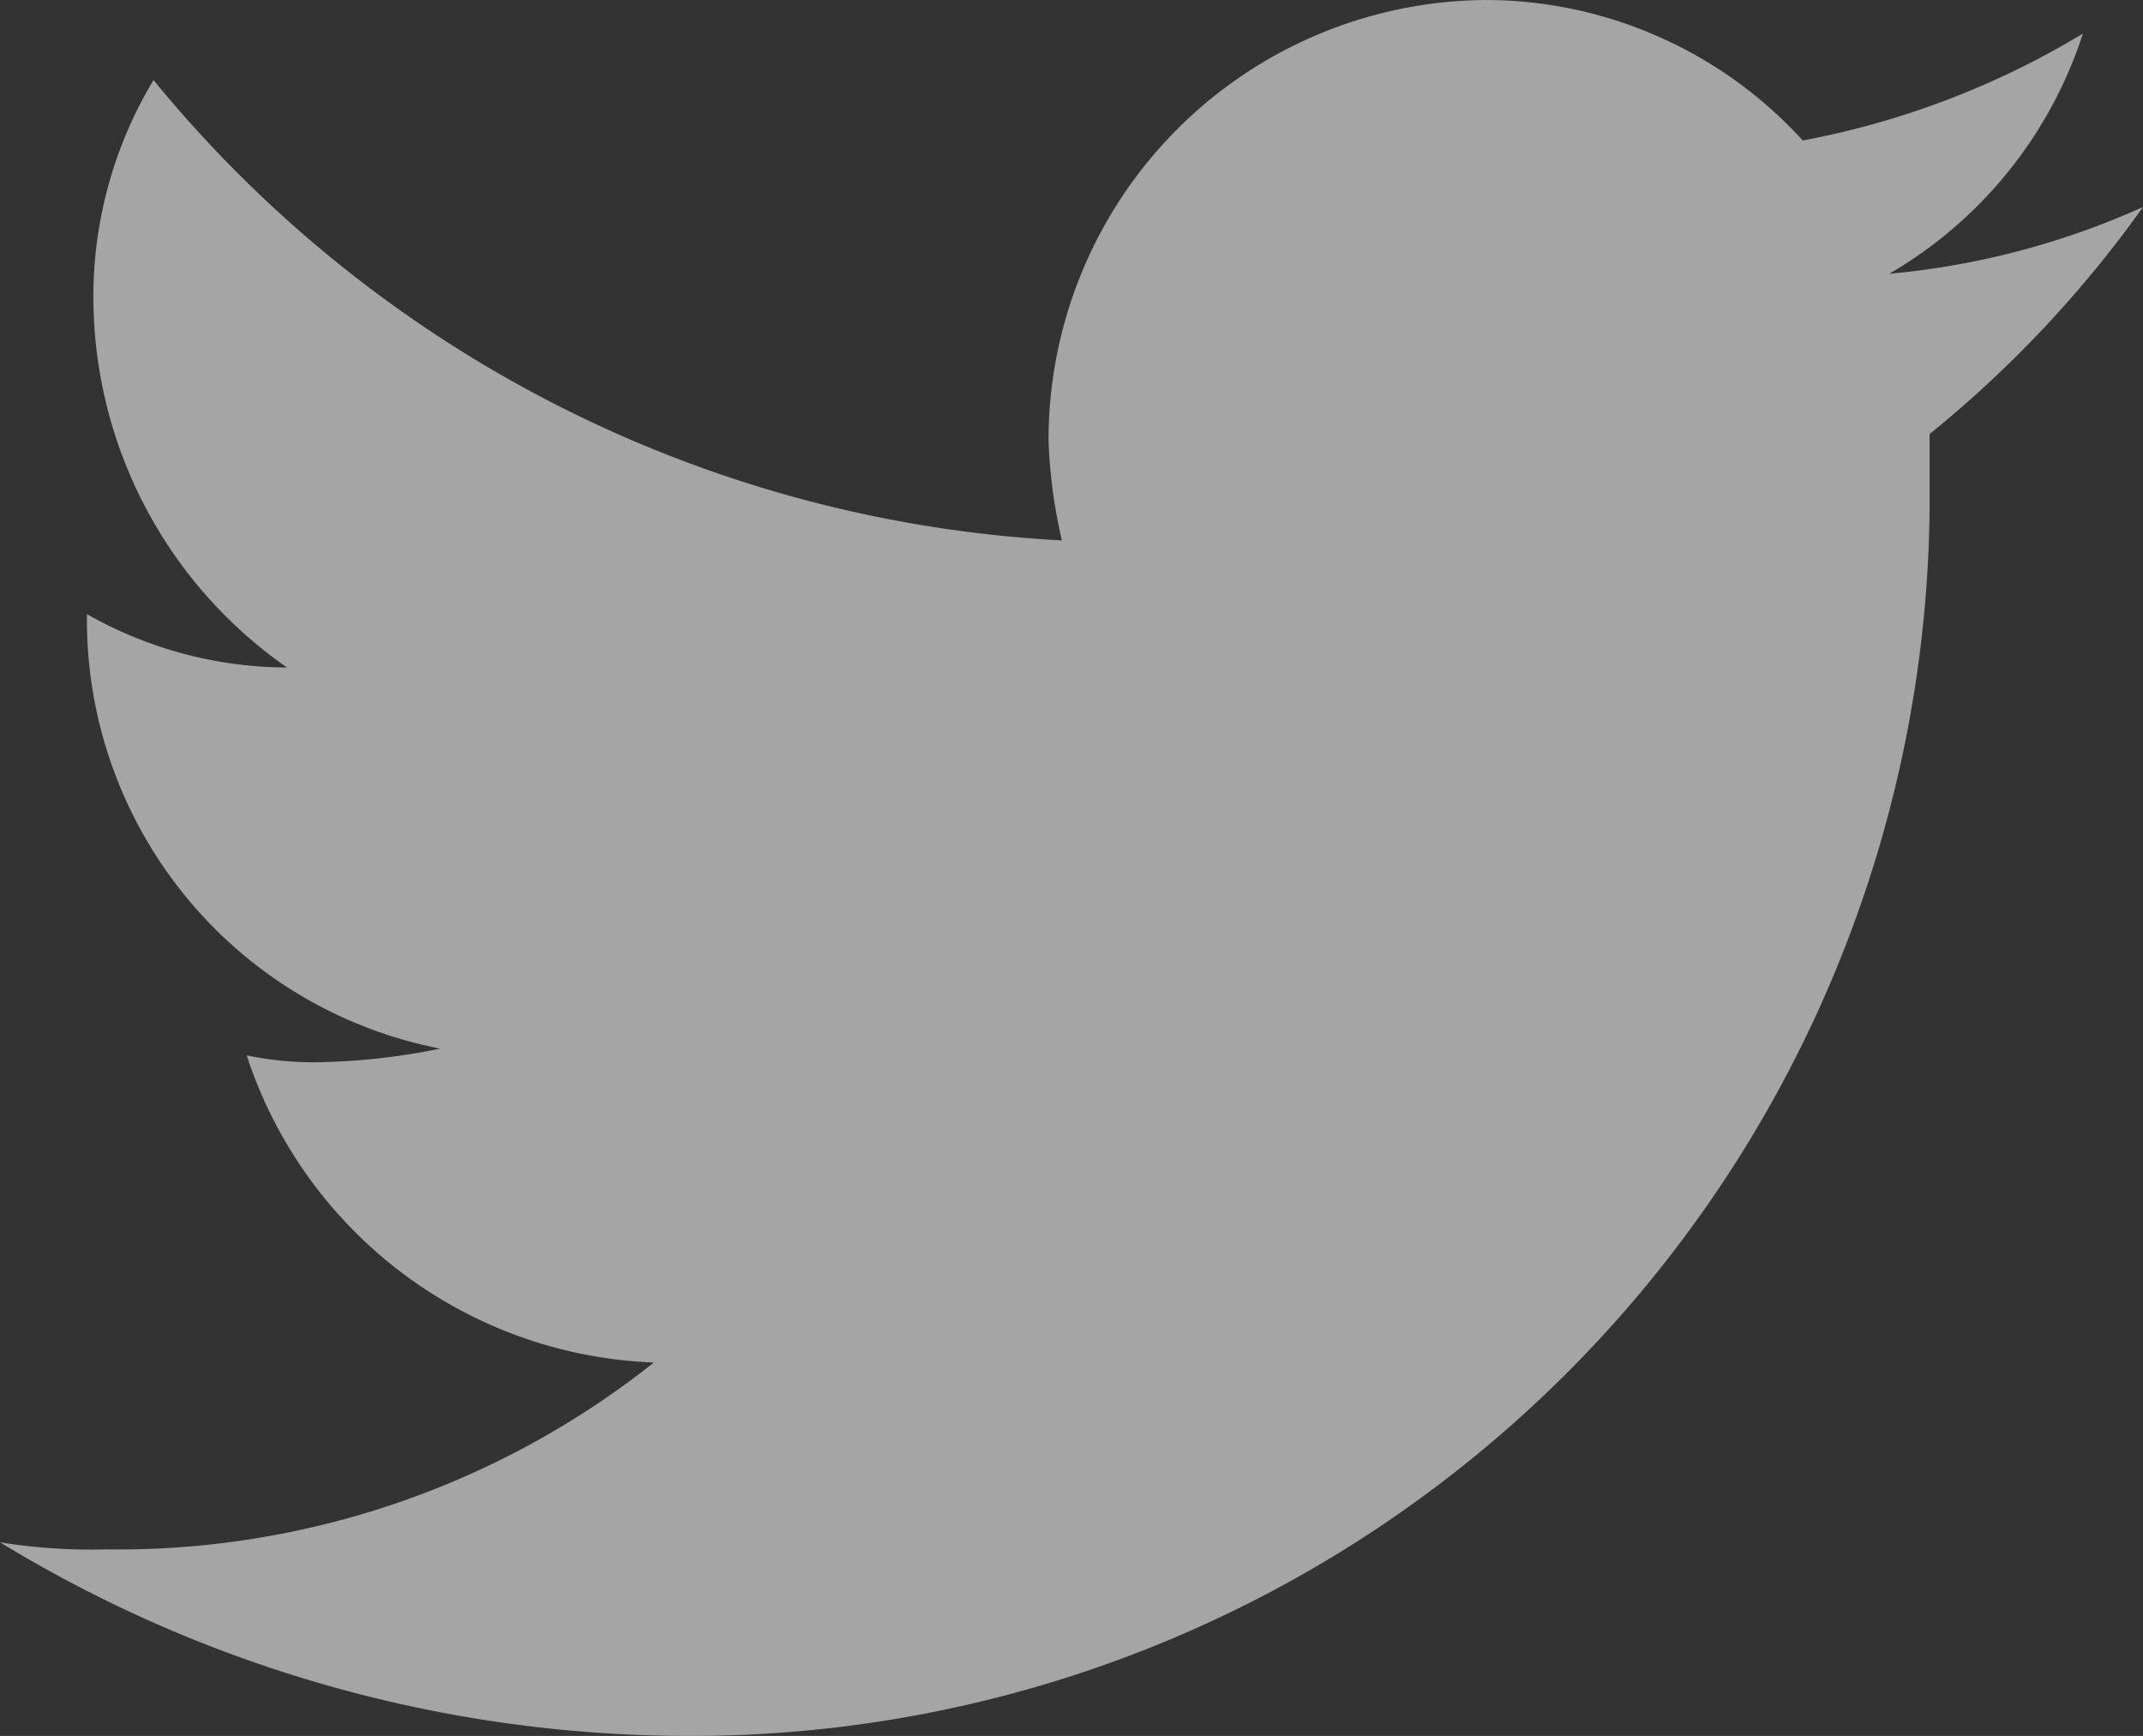
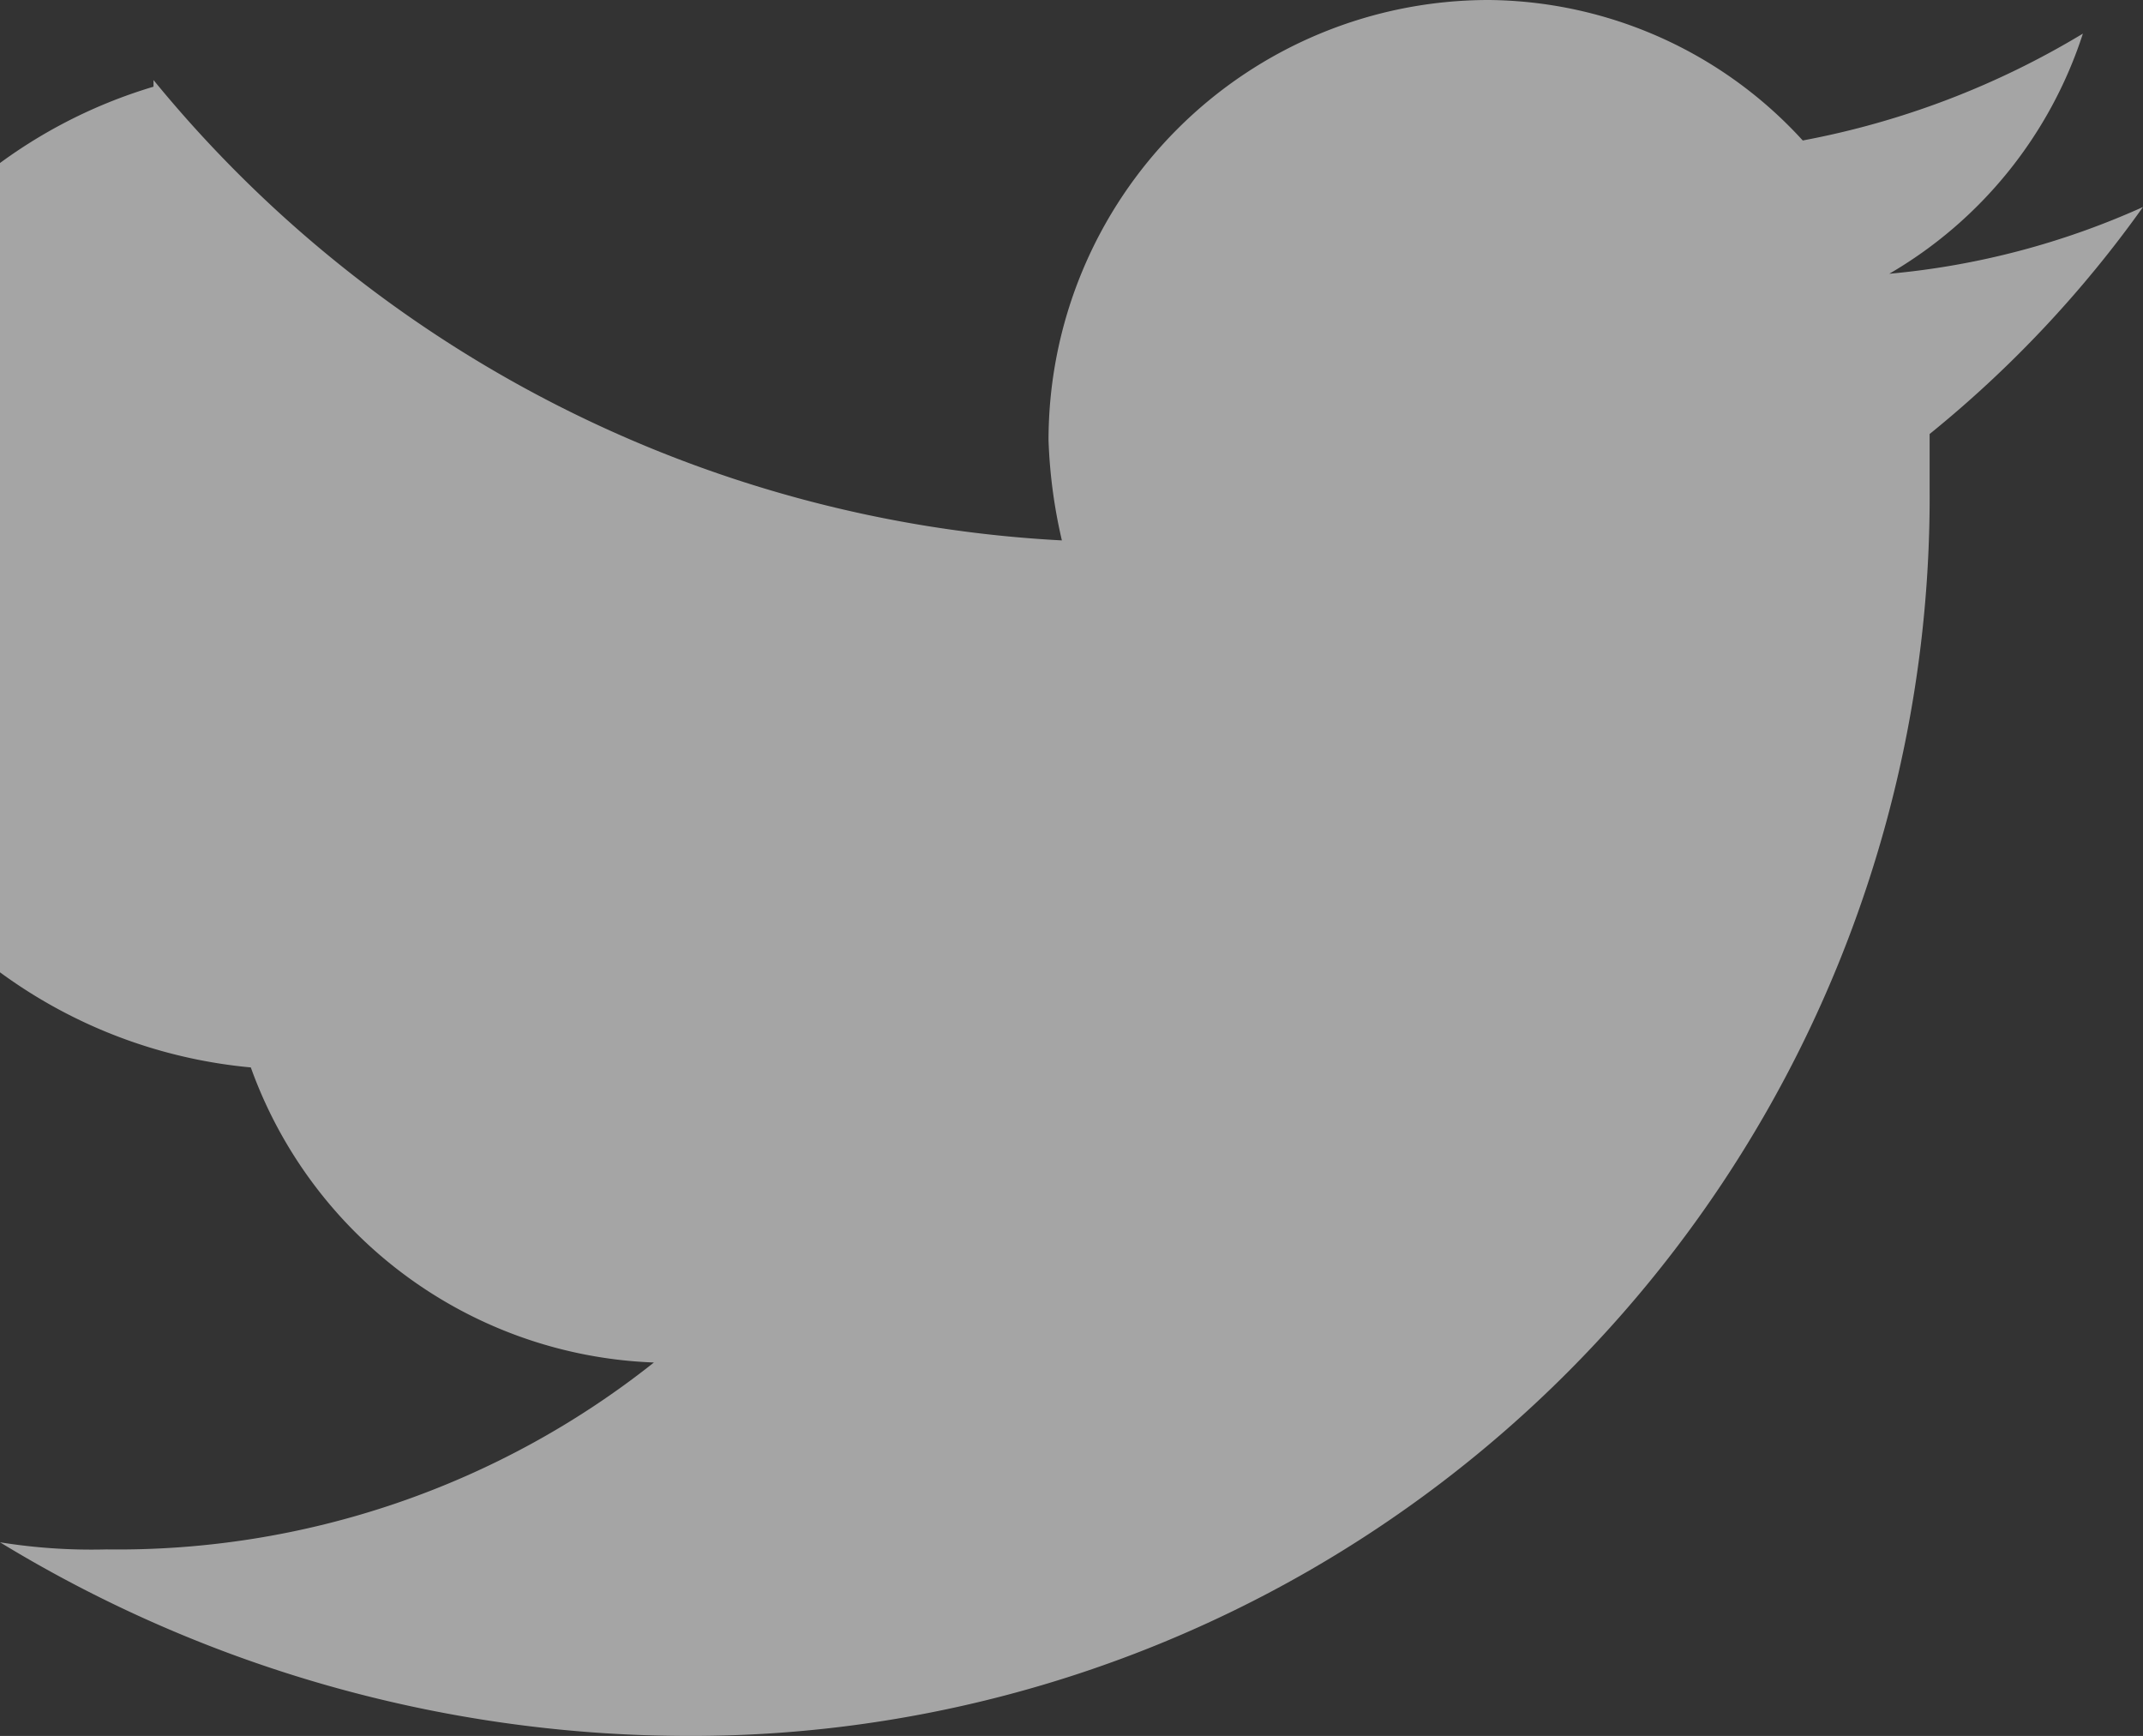
<svg xmlns="http://www.w3.org/2000/svg" width="26.774" height="21.686" viewBox="0 0 26.774 21.686">
  <rect x="0" y="0" width="26.774" height="21.686" fill="#333333" stroke="none" />
  <defs>
    <style>.a{opacity:0.7;}.b{fill:rgba(255,255,255,0.8);}</style>
  </defs>
  <g class="a">
-     <path class="b" d="M26.674,5.586a9.872,9.872,0,0,1-3.17.834,5.39,5.39,0,0,0,2.419-3,10.515,10.515,0,0,1-3.5,1.335A5.37,5.37,0,0,0,18.5,3,5.5,5.5,0,0,0,13,8.5a6.438,6.438,0,0,0,.167,1.251A15.724,15.724,0,0,1,1.818,4a5.25,5.25,0,0,0-.751,2.752,5.643,5.643,0,0,0,2.419,4.587,5.1,5.1,0,0,1-2.5-.667v.083A5.458,5.458,0,0,0,5.4,16.1a8.218,8.218,0,0,1-1.418.167,4.061,4.061,0,0,1-1-.083,5.571,5.571,0,0,0,5.088,3.837,10.774,10.774,0,0,1-6.84,2.335A7.175,7.175,0,0,1-.1,22.267a16.558,16.558,0,0,0,8.508,2.419,15.478,15.478,0,0,0,15.6-15.6V8.422A14.359,14.359,0,0,0,26.674,5.586Z" transform="translate(0.1 -3)" />
+     <path class="b" d="M26.674,5.586a9.872,9.872,0,0,1-3.17.834,5.39,5.39,0,0,0,2.419-3,10.515,10.515,0,0,1-3.5,1.335A5.37,5.37,0,0,0,18.5,3,5.5,5.5,0,0,0,13,8.5a6.438,6.438,0,0,0,.167,1.251A15.724,15.724,0,0,1,1.818,4v.083A5.458,5.458,0,0,0,5.4,16.1a8.218,8.218,0,0,1-1.418.167,4.061,4.061,0,0,1-1-.083,5.571,5.571,0,0,0,5.088,3.837,10.774,10.774,0,0,1-6.84,2.335A7.175,7.175,0,0,1-.1,22.267a16.558,16.558,0,0,0,8.508,2.419,15.478,15.478,0,0,0,15.6-15.6V8.422A14.359,14.359,0,0,0,26.674,5.586Z" transform="translate(0.1 -3)" />
  </g>
</svg>